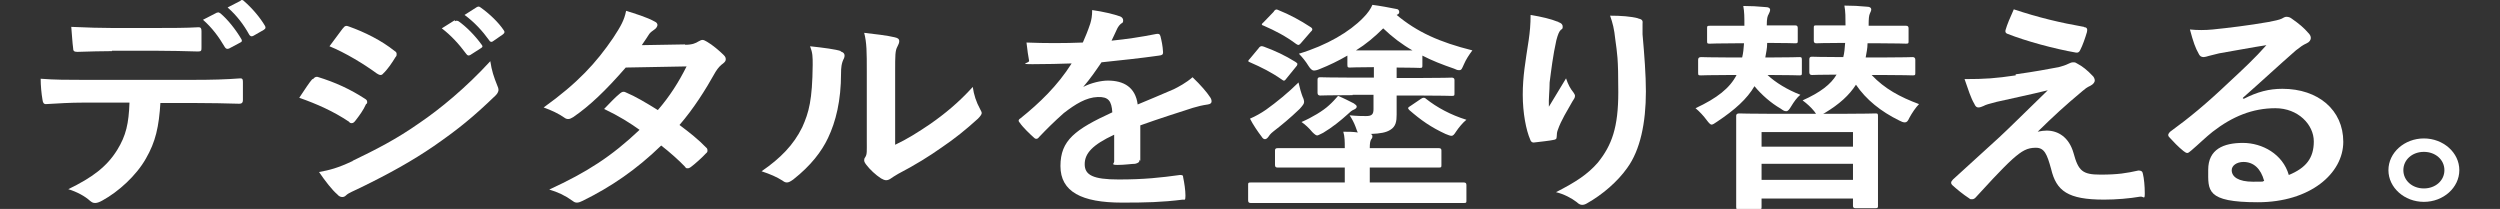
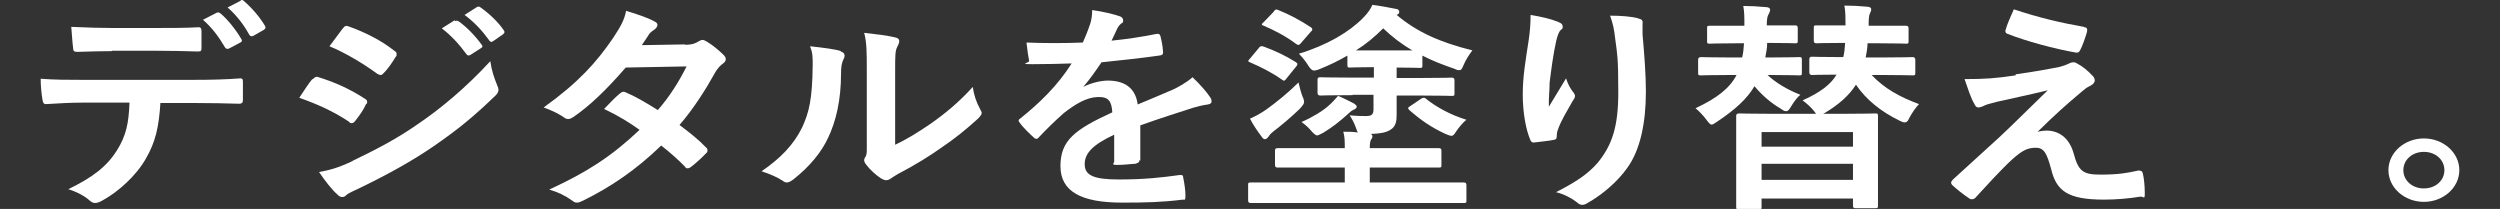
<svg xmlns="http://www.w3.org/2000/svg" id="_レイヤー_1" version="1.1" viewBox="0 0 670 56">
  <rect x="0" y="0" width="670" height="56" fill="#333333" stroke="none" />
  <defs>
    <style>
      .st0 {
        fill: #fff;
      }
    </style>
  </defs>
  <path class="st0" d="M43,27.4c-.4,6.6-1.3,10.6-3.9,15.1-2.6,4.6-7.4,8.9-11.6,11.2-.7.4-1.4.7-2,.7s-.9-.2-1.4-.6c-1.3-1.2-3.5-2.4-5.8-3.1,6.4-3.1,10.3-6,13.1-10.5,2.4-3.9,3.1-7.1,3.3-12.7h-12.5c-3.3,0-6.5.2-9.9.4-.6,0-.8-.4-.9-1.1-.3-1.7-.5-3.9-.5-5.7,3.7.3,7.4.3,11.2.3h29.5c5.1,0,8.9-.1,12.8-.4.7,0,.7.4.7,1.2v4.6c0,.8-.4,1-1,1-3.4-.1-7.9-.2-12.5-.2h-8.8s.2-.2.2-.2ZM30,13.7c-3,0-5.6.1-9.3.2-.9,0-1.1-.3-1.1-1-.2-1.4-.3-3.5-.5-5.7,4.6.2,7.9.3,10.9.3h12.1c3.7,0,7.8,0,11.1-.2.7,0,.8.4.8,1.1v4.3c0,.8,0,1.1-.9,1.1-3.5-.1-7.4-.2-11-.2h-12.1,0ZM58.2,3.4c.3-.2.6,0,.9.2,1.9,1.6,4,4.2,5.6,6.9.2.4.2.7-.3.9l-3,1.6c-.5.2-.8.1-1.1-.3-1.7-2.9-3.5-5.3-5.9-7.4l3.7-1.9h.1ZM64.5.1c.4-.2.6-.1.9.2,2.2,1.9,4.3,4.4,5.6,6.6.2.4.3.7-.3,1.1l-2.8,1.6c-.6.3-.9,0-1.1-.3-1.5-2.7-3.3-5.1-5.8-7.3l3.5-1.8h0Z" />
  <path class="st0" d="M83.9,21.2c.3-.4.7-.7,1.2-.6,4.9,1.5,8.9,3.4,12.6,5.8.5.3.7.5.7.9s0,.4-.3.6c-.7,1.6-1.8,3.1-2.9,4.5-.3.4-.6.6-.9.6s-.5,0-.8-.4c-4.2-2.8-8.5-4.7-13.3-6.4,1.6-2.4,2.7-4.1,3.5-5h.2ZM94.5,43.1c6.2-3,11.6-5.7,18-10.2,5.3-3.6,12.3-9.3,18.9-16.5.4,2.6.9,4.1,1.9,6.6.2.4.3.8.3,1.1s-.2.9-.7,1.4c-6.1,5.9-10.2,9.2-16.7,13.7-5.7,3.9-11.8,7.3-19.6,11.1-1.6.8-3.2,1.4-3.8,2-.4.4-.7.5-1.1.5s-.9-.2-1.3-.7c-1.4-1.2-3.2-3.5-4.9-6,2.8-.5,5.1-1.1,8.9-2.9h.1ZM91.9,7.6c.5-.7.9-.8,1.6-.5,4.2,1.5,8.7,3.7,12.3,6.6.4.2.5.5.5.8s0,.5-.3.8c-.9,1.5-2.2,3.4-3.3,4.4-.2.3-.5.4-.7.4-.3,0-.7-.2-1-.4-3.4-2.5-8.5-5.6-12.7-7.3,1.1-1.5,2.4-3.2,3.5-4.7h0ZM121.9,5.7c.3-.2.6-.2,1,0,2,1.4,4.4,3.8,6.2,6.3.3.4.3.6-.2.9l-2.8,1.8c-.5.3-.8.2-1.1-.2-2-2.7-4.1-5-6.6-6.9l3.5-2.2v.2h0ZM127.8,1.9c.4-.2.6-.2,1,.1,2.4,1.7,4.8,4,6.2,6.1.3.4.3.7-.2,1.1l-2.6,1.8c-.5.4-.9.2-1.1-.2-1.8-2.5-3.9-4.8-6.6-6.8l3.3-2.1h0Z" />
  <path class="st0" d="M183.6,12c1.9,0,2.8-.4,3.6-.9.5-.3.8-.4,1.1-.4s.7.2,1.2.5c1.4.8,3.3,2.4,4.5,3.6.4.4.5.7.5,1.1s-.2.7-.7,1.1c-.7.5-1.3,1.1-2,2.2-2.8,5-5.9,9.9-9.7,14.3,2.7,2,5.2,4,7.1,6,.3.2.4.5.4.8s0,.5-.4.8c-.9,1-3,2.9-4.1,3.7-.3.2-.5.3-.8.3s-.5,0-.7-.4c-1.6-1.7-4.2-4-6.4-5.7-6.7,6.5-13.5,11.1-21,14.8-.6.3-1.1.5-1.6.5s-.8-.2-1.2-.5c-2.1-1.5-3.9-2.3-6.2-3,10.2-4.7,16.7-8.9,24.2-16-2.5-1.8-5.5-3.7-9.5-5.6,1.4-1.4,2.8-3,4.3-4.2.3-.2.5-.4.9-.4s.4.1.7.2c2.4,1,5.3,2.7,8.5,4.7,3.2-3.7,5.6-7.5,7.7-11.7l-16.3.3c-5.4,6.2-9.7,10.3-14.1,13.3-.5.3-.9.5-1.3.5s-.7-.1-1.1-.4c-1.6-1.1-3.3-1.9-5.5-2.7,9.2-6.6,14.1-12,18.6-18.6,2.1-3.2,3-4.8,3.5-7.3,2.2.7,5.6,1.7,7.7,2.9.5.2.7.6.7.9s-.3.9-.8,1.2c-.6.4-1.1.8-1.4,1.2-.5.8-.9,1.4-2,3l11.6-.2h0Z" />
  <path class="st0" d="M225.3,13.8c1.1.3,1.2,1,.9,1.8-.7,1.3-.8,2.6-.8,4,0,7.4-1.4,13-3.5,17.4-1.7,3.6-4.6,7.4-9.3,11.1-.7.5-1.2.8-1.7.8s-.8-.2-1.2-.5c-1.6-1-3.2-1.7-5.6-2.5,5.1-3.5,8.6-7.1,10.9-11.8,1.8-4,2.7-7.3,2.8-16.7,0-2.2,0-3.2-.7-5,3.7.4,6.8.8,8.3,1.3h-.1,0ZM239.9,38.8c3.2-1.5,6.2-3.4,9.3-5.5,3.9-2.7,7.8-5.9,11.5-10,.3,2.1.9,4,2,6,.2.4.4.7.4,1s-.3.8-1,1.5c-3.3,3-6.3,5.4-9.7,7.7-3.4,2.4-7.1,4.7-11.7,7.1-1.2.7-1.3.8-1.9,1.2-.4.3-.9.5-1.3.5s-.9-.2-1.4-.5c-1.4-.9-3-2.4-3.9-3.6-.4-.5-.6-.9-.6-1.2s0-.5.3-.9c.5-.8.4-1.5.4-4.5v-18.5c0-5.1,0-7.6-.7-10.3,2.6.3,6.2.7,8.2,1.2.9.2,1.2.5,1.2,1s-.2.9-.5,1.5c-.6,1.1-.6,2.3-.6,6.6v19.7h0Z" />
  <path class="st0" d="M305.4,42.8c0,.7-.4.9-1.2,1.1-.9,0-2.8.3-4.7.3s-.9-.4-.9-.9v-7.2c-5.8,2.7-7.9,5-7.9,7.9s2.2,4.1,9.1,4.1,11.3-.5,16.4-1.2c.6,0,.9,0,.9.7.3,1.4.6,3.4.6,4.8s-.2,1.1-.7,1.1c-5.6.7-9.9.8-16.3.8-10.8,0-16.5-2.9-16.5-9.8s3.9-9.8,13.9-14.4c-.2-3-1-4.2-3.9-4.1-3.1.1-6,1.9-9.1,4.3-2.8,2.5-4.5,4.2-6.6,6.4-.3.4-.5.5-.8.5s-.5-.2-.7-.4c-.9-.8-2.9-2.7-3.7-3.9-.2-.2-.3-.4-.3-.5,0-.2,0-.4.5-.7,5.1-4.1,9.9-8.7,13.7-14.7-3.1.1-6.6.2-10.5.2s-.8-.3-.9-.9c-.2-.9-.5-3.1-.7-4.9,5,.2,10.1.2,15.1,0,.7-1.6,1.3-3,2-5.1.3-1,.5-2,.5-3.6,2.9.4,5.8,1.1,7.5,1.7.5.2.8.6.8,1s0,.7-.5.9c-.4.3-.8.8-1.1,1.4-.4.8-.7,1.6-1.5,3.2,4-.4,8-1,12-1.8.7-.1.9,0,1.1.6.3,1.2.6,2.5.7,4.3,0,.6-.2.8-1.1.9-4.9.7-10.6,1.3-15.4,1.8-1.5,2.2-3,4.4-4.9,6.6h0c2.1-1.1,4.8-1.7,6.6-1.7,4.3,0,7.4,1.8,8,6.4,2.6-1.1,6.3-2.6,9.7-4.1,1.2-.6,3.3-1.7,5-3.2,2.2,2.1,3.9,4.1,4.6,5.2.4.5.5.9.5,1.3s-.3.7-1,.8c-1.4.2-2.7.5-4,.9-4.3,1.4-8.5,2.7-14.1,4.7v9.5l-.2-.3h0Z" />
  <path class="st0" d="M362.5,25.5c-6.2,0-8.3.1-8.7.1s-.7-.2-.7-.7v-3.6c0-.4.2-.6.7-.6.7,0,2.5.1,8.7.1h5.7v-2.8h-.3c-4.3,0-5.6.1-6.1.1s-.7,0-.7-.7v-2.5c-2.4,1.4-4.9,2.6-7.4,3.6-.7.3-1.2.4-1.6.4s-.9-.4-1.4-1.2c-.8-1.3-1.7-2.4-2.6-3.3,7.6-2.3,13.6-5.9,17.2-9.6,1.3-1.3,2.1-2.5,2.5-3.5,2.3.3,4.4.7,6.4,1.1.5,0,.8.4.8.8s-.2.6-.7.8c5.5,4.6,11.5,7.3,20.3,9.5-.9,1.2-1.7,2.4-2.3,3.8-.5,1.1-.6,1.5-1.2,1.5s-.7-.1-1.4-.4c-3.2-1.1-6-2.2-8.5-3.5v2.6c0,.6,0,.7-.7.7s-1.8-.1-6.2-.1v2.8h6.1c6.2,0,8.3-.1,8.7-.1s.7.2.7.6v3.6c0,.6,0,.7-.7.7s-2.5-.1-8.7-.1h-6.1v5.1c0,1.8-.2,3.2-1.7,4.1-1.1.7-2.6,1-5.3,1.1.3,0,.5.4.5.5,0,.4,0,.6-.3.9-.3.5-.4,1.1-.4,2.4h18.5c.5,0,.7.2.7.6v3.9c0,.6,0,.7-.7.7h-18.5v4h25.2c.5,0,.7.2.7.7v4.1c0,.6,0,.7-.7.7h-57.1c-.5,0-.7-.2-.7-.7v-4.1c0-.6,0-.7.7-.7h25.2v-4h-18c-.5,0-.7-.2-.7-.7v-3.9c0-.4.2-.6.7-.6h18c0-1.7,0-3.1-.4-4.4,1.4,0,2.6,0,3.9.2-.2-.3-.3-.7-.6-1.5-.4-1.1-1-2.2-1.6-3.1,2.1.2,3.5.2,4.4.2,1.6,0,2-.5,2-1.9v-3.8h-5.7.1ZM337.4,12.8c.4-.5.7-.5,1.3-.3,3,1.1,5.6,2.3,8.5,4.1.3.2.5.4.5.5s0,.4-.3.7l-2.6,3.2c-.5.7-.7.8-1.3.3-2.7-1.9-5.5-3.3-8.5-4.6-.6-.2-.6-.4,0-1l2.5-3h-.1ZM349.2,26.1c.2.5.3.9.3,1.2,0,.5-.3.9-1.2,1.9-2.6,2.5-4.8,4.3-7,6-.9.7-1.2,1.2-1.4,1.5-.3.4-.6.6-.9.6s-.6-.2-.9-.7c-1-1.3-2.3-3.2-3.1-4.8,1.6-.7,3-1.5,4.3-2.4,2.8-2,6-4.6,8.7-7.3.3,1.4.7,2.8,1.2,4.1h0ZM341.4,3c.5-.5.6-.6,1.2-.3,3,1.2,5.8,2.7,8.7,4.6.3.2.4.4.4.5s0,.4-.4.7l-2.6,3c-.5.6-.7.7-1.3.3-2.8-2.1-5.7-3.6-8.7-4.9-.7-.2-.7-.4,0-1l2.7-2.8h0ZM362.9,27.8c.5.3.7.5.7.8s-.3.6-.8.8c-.5.2-1,.6-1.6,1.2-2,1.8-4.1,3.5-6.6,5-.9.4-1.3.7-1.6.7s-.7-.3-1.3-.9c-.9-1.1-2-2.1-2.9-2.7,2.8-1.2,5.8-3,7.4-4.5.9-.8,1.7-1.7,2.4-2.5,1.5.6,3,1.4,4.4,2.1,0,0-.1,0-.1,0ZM378.7,13.6c-3-1.7-5.6-3.7-8-6-2.3,2.3-4.7,4.3-7.3,5.9h15.3ZM380.8,26.5c.3-.2.5-.3.7-.3s.4,0,.7.3c2.9,2.3,6.6,4.3,10.8,5.6-.9.7-2,2-2.8,3.2-.5.8-.8,1.1-1.2,1.1s-.8-.2-1.6-.5c-3.9-1.8-6.6-3.7-9.7-6.4-.5-.5-.4-.7.3-1.1l2.8-1.9h0Z" />
  <path class="st0" d="M417.6,5.9c.9.3,1.2.7,1.2,1.2s0,.6-.5.9c-.5.5-.8,1.3-1.2,2.8-.9,4-1.4,8.2-1.8,11.3,0,2.1-.3,4.4-.2,6.5,1.4-2.3,2.8-4.6,4.6-7.6.6,1.8,1.2,2.8,2,3.8.3.4.4.7.4.9,0,.5-.3.9-.7,1.5-1.4,2.5-3,5-3.9,7.6-.2.5-.3,1.1-.3,1.8s-.3.8-.9.9c-.8.2-3.6.5-5.3.7-.5,0-.8-.4-.9-.8-1.1-2.5-2-7.1-2-12s.7-8.8,1.6-14.7c.3-2.1.5-4.1.5-6.7,3,.5,5.5,1.1,7.2,1.8h.2,0ZM438.9,4.9c1.3.3,1.4.6,1.3,1.6v2.7c.5,5.6.9,11,.9,15.3,0,8.4-1.5,15.7-5,20.5-2.6,3.7-6.7,7.2-10.8,9.5-.5.3-.9.4-1.3.4s-.9-.2-1.4-.7c-1.4-1.1-3.5-2.2-5.6-2.7,5.3-2.7,8.5-4.8,11.2-7.9,3.8-4.7,5.5-9.5,5.5-18.9s-.3-10.3-.8-14.1c-.3-2.9-.7-4.4-1.4-6.4,2.9,0,5.6.2,7.5.7h-.1Z" />
  <path class="st0" d="M473.6,11.6c0,1.4-.3,2.6-.5,3.8h1.5c5.4,0,7.1-.1,7.6-.1s.7,0,.7.7v3.5c0,.6,0,.7-.7.7s-2.2-.1-7.6-.1h-.9c2.1,2,5.4,4,8.8,5.3-.9.7-1.8,2-2.4,3s-.9,1.4-1.4,1.4-.8-.2-1.5-.7c-2.6-1.5-5.1-3.7-7-6-2,3.4-5.2,6.3-10,9.5-.7.5-1.2.8-1.5.8s-.7-.4-1.3-1.2c-.8-1.1-2-2.4-3-3.2,5.8-2.7,9.2-5.4,11-8.9h-1.9c-5.4,0-7.2.1-7.6.1-.7,0-.8,0-.8-.7v-3.5c0-.5.3-.7.8-.7.8,0,2.2.1,7.6.1h3.4c.3-1.2.4-2.4.5-3.8h-2.1c-5,0-6.6.1-7,.1-.7,0-.8,0-.8-.7v-3.4c0-.6,0-.7.8-.7h9.2c0-2.3,0-3.7-.3-5.3,2,0,3.9.1,6,.3.8,0,1.2.3,1.2.7s-.2.8-.4,1.2c-.3.5-.5,1.1-.5,3h7.6c.5,0,.7.2.7.7v3.4c0,.6,0,.7-.7.7s-1.9-.1-6.9-.1h-.9.3,0ZM500.5,11.6c0,1.4-.3,2.6-.5,3.8h4.8c5.5,0,7.4-.1,7.8-.1s.7.2.7.7v3.5c0,.6,0,.7-.7.7s-2.3-.1-7.8-.1h-3.2c3.5,3.7,7.6,5.9,12.7,7.8-.9.9-1.9,2.4-2.6,3.7-.4.9-.7,1.2-1.2,1.2s-.9-.2-1.5-.5c-4.9-2.4-8.9-5.6-11.6-9.6-1.8,2.8-4.4,5.2-8.4,7.6l-.4.2h5.2c6.2,0,8.3-.1,8.8-.1s.7,0,.7.6v24.2c0,.4,0,.6-.7.6h-5.3c-.5,0-.7-.2-.7-.6v-2h-24.5v2.2c0,.6,0,.7-.7.7h-5.3c-.7,0-.8,0-.8-.7v-24.4c0-.4.3-.6.8-.6.8,0,2.6.1,8.7.1h11.9l-.5-.7c-.9-1.1-1.9-2-3.1-2.9,4.7-2.1,7.6-4.3,9.1-6.9-4.6,0-6.2.1-6.6.1s-.7-.2-.7-.7v-3.5c0-.5.2-.7.7-.7.7,0,2.2.1,7.8.1h.6c.3-1.1.4-2.4.5-3.8h-.5c-5.2,0-6.8.1-7.2.1-.5,0-.7-.2-.7-.7v-3.4c0-.6,0-.7.7-.7h7.8c0-2.1,0-3.7-.3-5.3,2.1,0,4.1.1,6.1.3.7,0,1.1.3,1.1.7s-.2.7-.4,1.2c-.2.5-.3,1.2-.3,3v.2h10c.5,0,.7.2.7.7v3.4c0,.6,0,.7-.7.7s-2.1-.1-7.2-.1h-3.1ZM472.1,39.3h24.5v-3.9h-24.5v3.9ZM496.6,48.2v-4.3h-24.5v4.3h24.5Z" />
  <path class="st0" d="M540.3,19.9c5.1-.7,8.7-1.4,11.4-1.9,1.1-.3,1.8-.5,2.6-.9.6-.3.9-.4,1.4-.4s.6.1,1.1.4c1.2.6,2.7,1.8,3.9,3.1.5.4.7,1,.7,1.4s-.4,1-1.2,1.4c-.9.4-1.4.8-2.1,1.4-4.9,4.1-7.6,6.6-12,10.9.9-.2,1.7-.3,2.4-.3,3.1,0,6,1.8,7.2,6,1.3,4.8,2.4,5.8,7.2,5.8s7-.4,10.2-1.1c.7,0,1.1.2,1.2.9.3,1.2.5,3.3.5,5.2s-.3.8-1.2.9c-2.9.5-6.5.8-9.7.8-9.7,0-12.8-2.3-14.2-8.2-1.1-4-1.8-5.7-4.1-5.7s-3.7.8-6.2,3c-3,2.7-7.7,7.9-10,10.4-.2.2-.5.4-.9.4s-.5,0-.7-.2c-1.7-1.1-3.4-2.5-4.6-3.6-.2-.2-.3-.4-.3-.6,0-.3.2-.6.5-.9,4.2-3.8,8.2-7.5,12.4-11.3,2.6-2.4,6-5.8,13-12.6-4.9,1.2-9.3,2.1-13.7,3.1-2,.5-3,.8-3.5,1.1-.5.2-.9.4-1.4.4s-.8-.3-1.1-1c-.9-1.5-1.6-3.7-2.6-6.6,5.6,0,8.3-.2,13.7-1v-.3h0ZM558.6,7.3c.7,0,.9.5.7,1.3-.4,1.4-1.2,3.7-1.8,4.8-.2.5-.6.8-1.1.7-5.8-1-13.5-3.1-18.3-5-.4-.1-.8-.4-.6-1.1.4-1.4,1.2-3.3,2.2-5.5,6.6,2.2,12.5,3.6,18.8,4.7h0Z" />
-   <path class="st0" d="M601.3,26.5c3.7-1.9,6.8-2.7,10.4-2.7,9.6,0,16.3,5.7,16.3,14.2s-8.9,16.2-22.9,16.2-13.3-3.2-13.3-8.7,4.1-7.2,9.3-7.2,10.7,3,12.3,8.6c4.6-1.9,6.7-4.5,6.7-9s-4.2-8.9-10.3-8.9-11.5,2.2-16.8,6.3c-1.9,1.5-3.7,3.3-5.7,5-.5.4-.8.7-1.1.7s-.6-.2-1-.5c-1.4-1.1-2.8-2.6-3.9-3.8-.4-.5-.2-.9.3-1.4,5.1-3.7,9.7-7.5,15.6-13.1,4.1-3.8,7.2-6.7,10.2-10.1-3.9.6-8.6,1.5-12.7,2.2-.9.2-1.7.4-2.8.7-.3.1-1,.3-1.3.3-.7,0-1.1-.3-1.4-1-.8-1.4-1.4-3-2.3-6.4,2,.2,4.1.2,6.1,0,4-.4,9.8-1.1,14.9-2,1.6-.3,3-.6,3.6-.9.3-.2.9-.5,1.2-.5.7,0,1.1.2,1.5.5,2,1.4,3.3,2.5,4.4,3.8.5.5.7.9.7,1.4s-.4,1.1-1.1,1.4c-1.1.5-1.6.9-2.9,1.9-4.8,4.2-9.2,8.3-14.2,12.7v.2h.2ZM601.3,43.4c-1.9,0-3.2,1-3.2,2.2,0,1.8,1.8,3.1,5.7,3.1s2,0,3-.2c-.9-3.3-2.8-5.1-5.6-5.1h0Z" />
  <path class="st0" d="M659.1,45.6c0,4.7-4.3,8.5-9.5,8.5s-9.5-3.8-9.5-8.5,4.3-8.5,9.5-8.5,9.5,3.8,9.5,8.5ZM644.1,45.6c0,2.8,2.4,4.9,5.5,4.9s5.5-2.1,5.5-4.9-2.4-4.9-5.5-4.9-5.5,2.1-5.5,4.9Z" />
</svg>